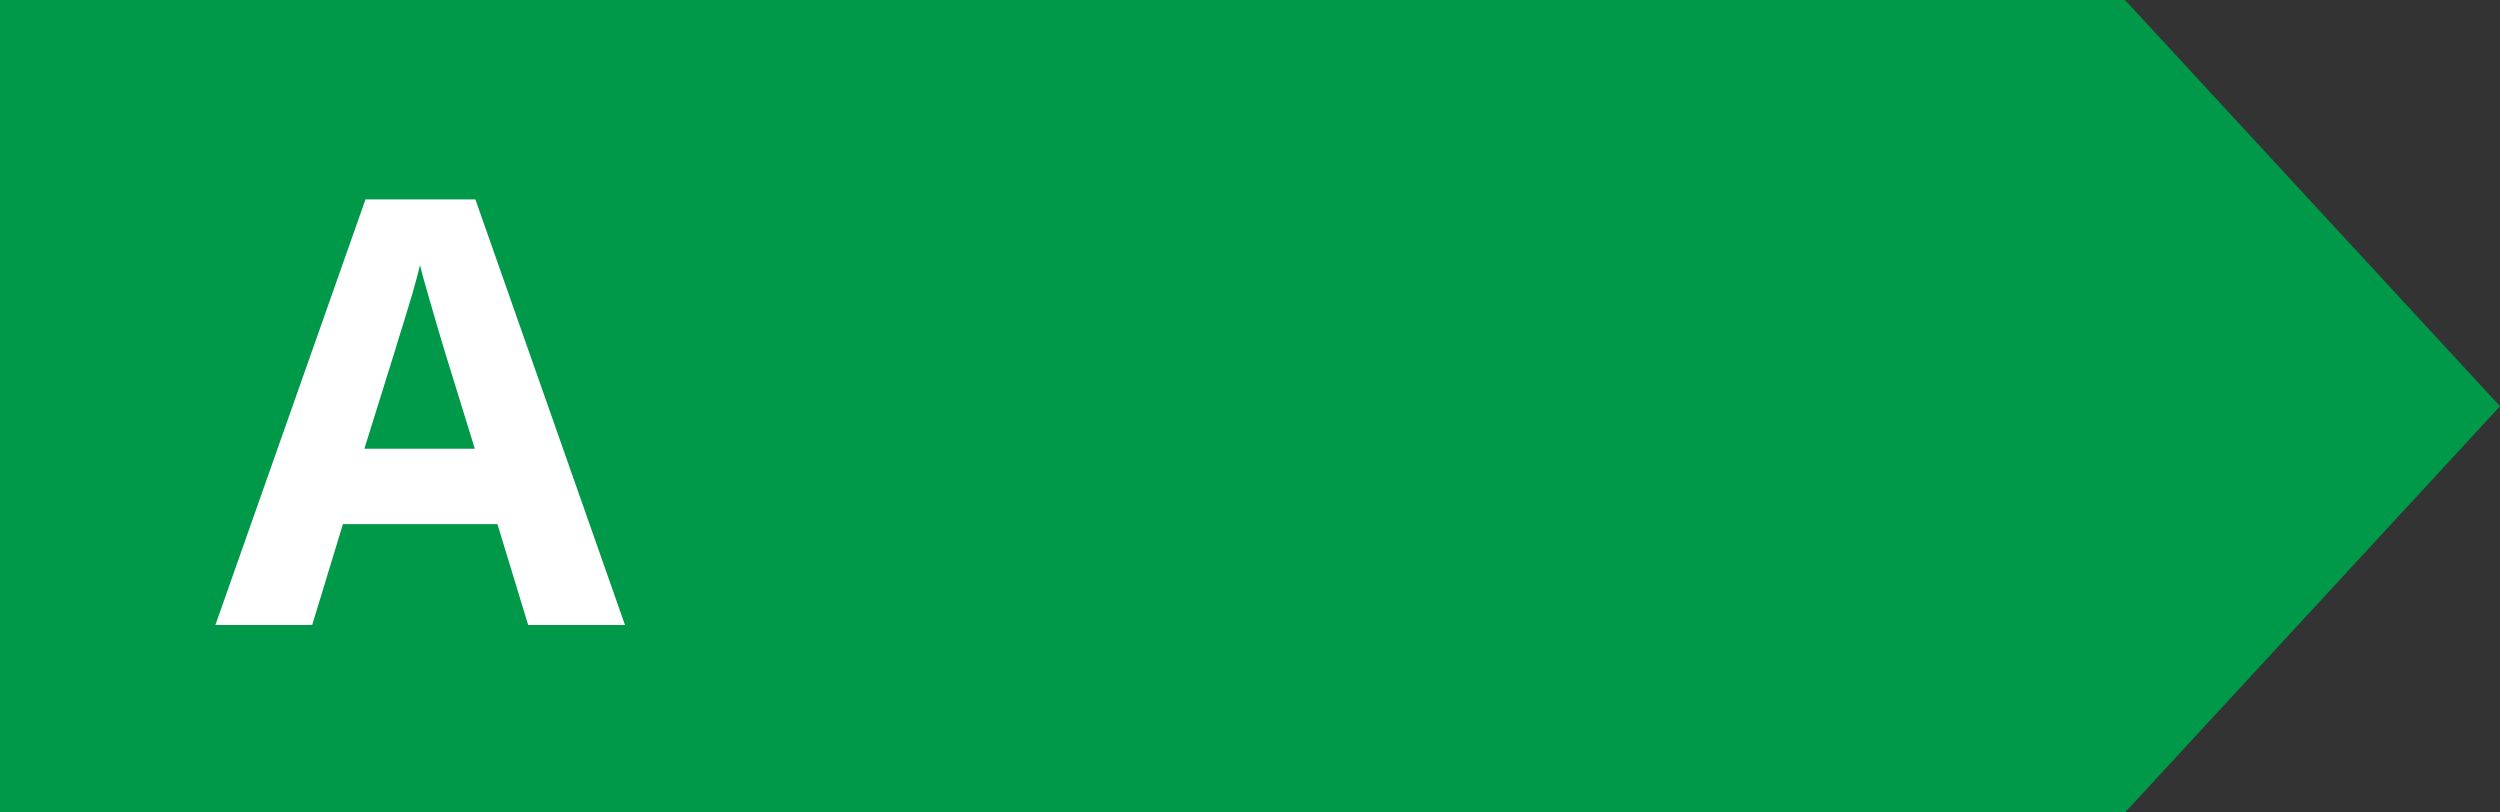
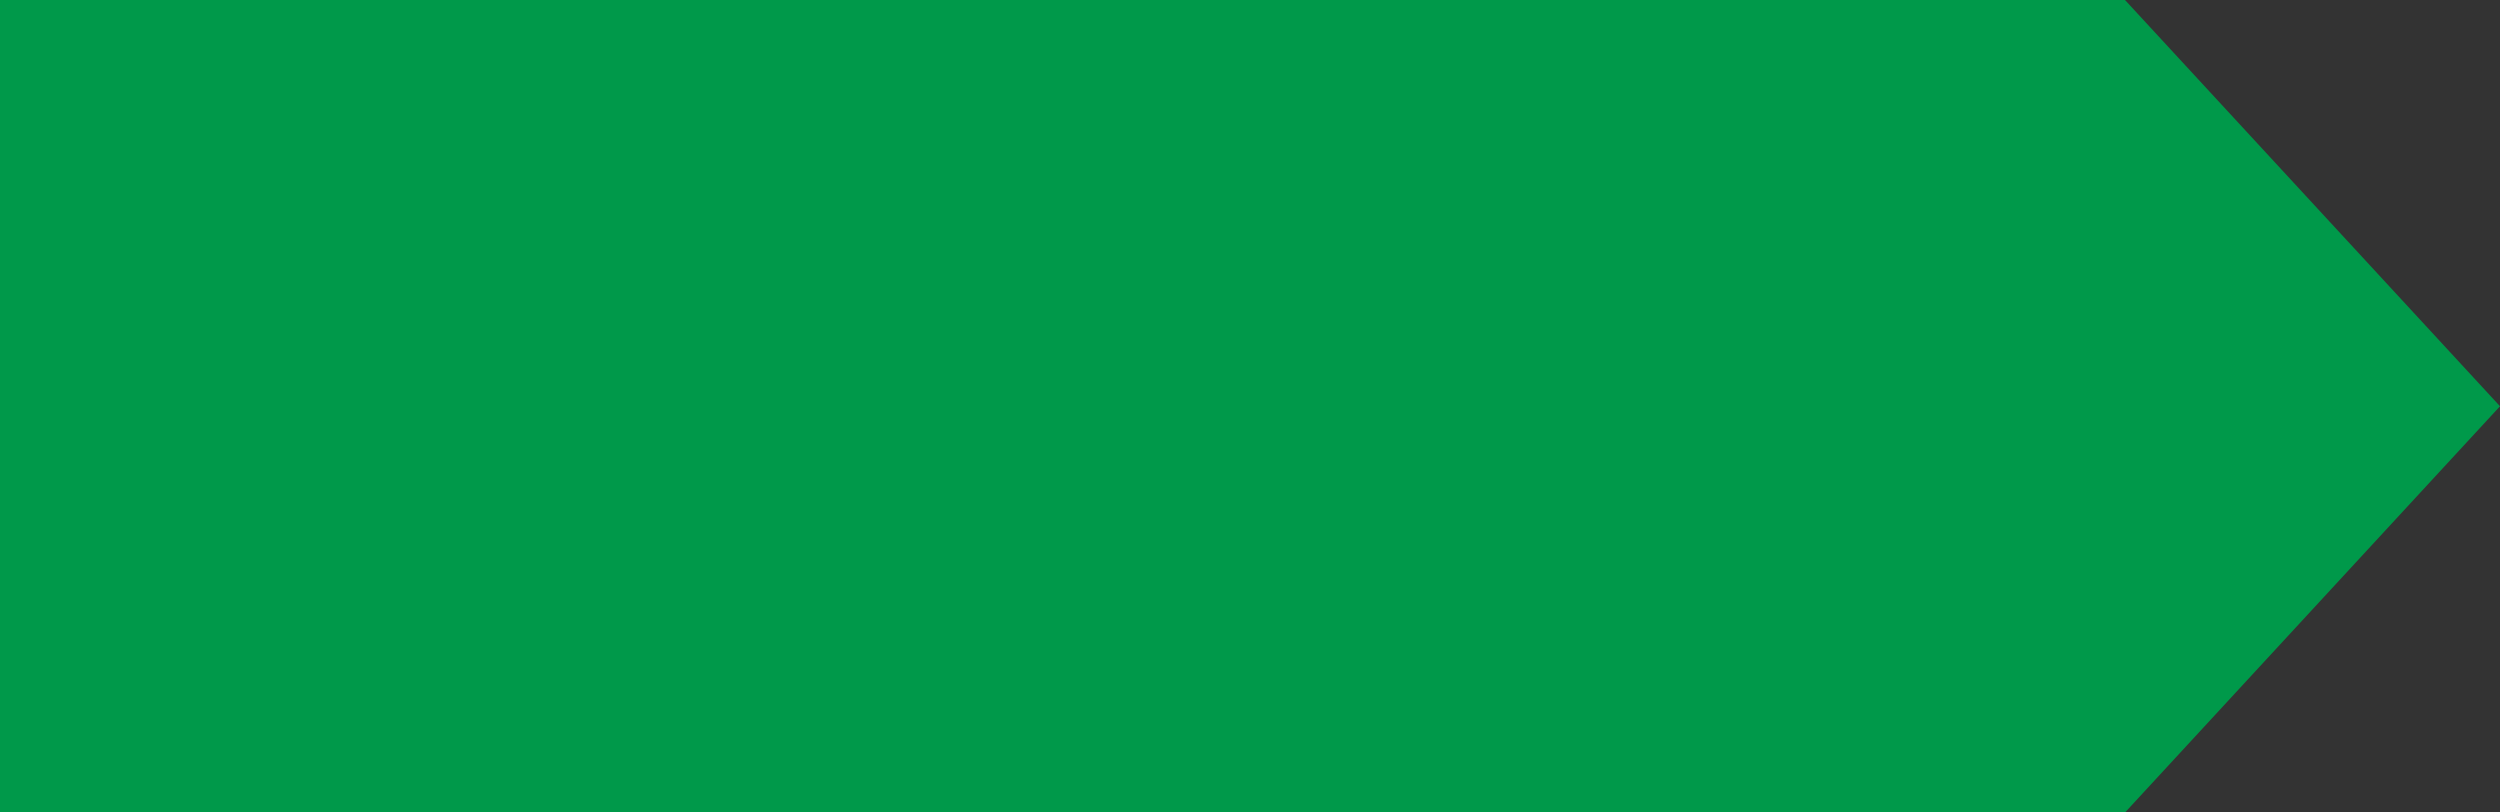
<svg xmlns="http://www.w3.org/2000/svg" viewBox="0 0 40 13" fill="none">
  <rect x="0" y="0" width="40" height="13" fill="#333333" stroke="none" />
  <path d="M34 0H0V13H34L40 6.5L34 0Z" fill="#00994A" />
-   <path d="M4.995 10L5.487 8.386H7.959L8.451 10H10L7.606 3.19H5.848L3.446 10H4.995ZM5.83 7.18L6.322 5.603C6.352 5.497 6.394 5.363 6.447 5.199C6.496 5.032 6.547 4.863 6.6 4.693C6.649 4.52 6.69 4.37 6.72 4.243C6.751 4.37 6.795 4.528 6.85 4.717C6.903 4.902 6.954 5.078 7.003 5.245C7.053 5.412 7.088 5.531 7.11 5.603L7.597 7.18H5.83Z" fill="white" />
</svg>